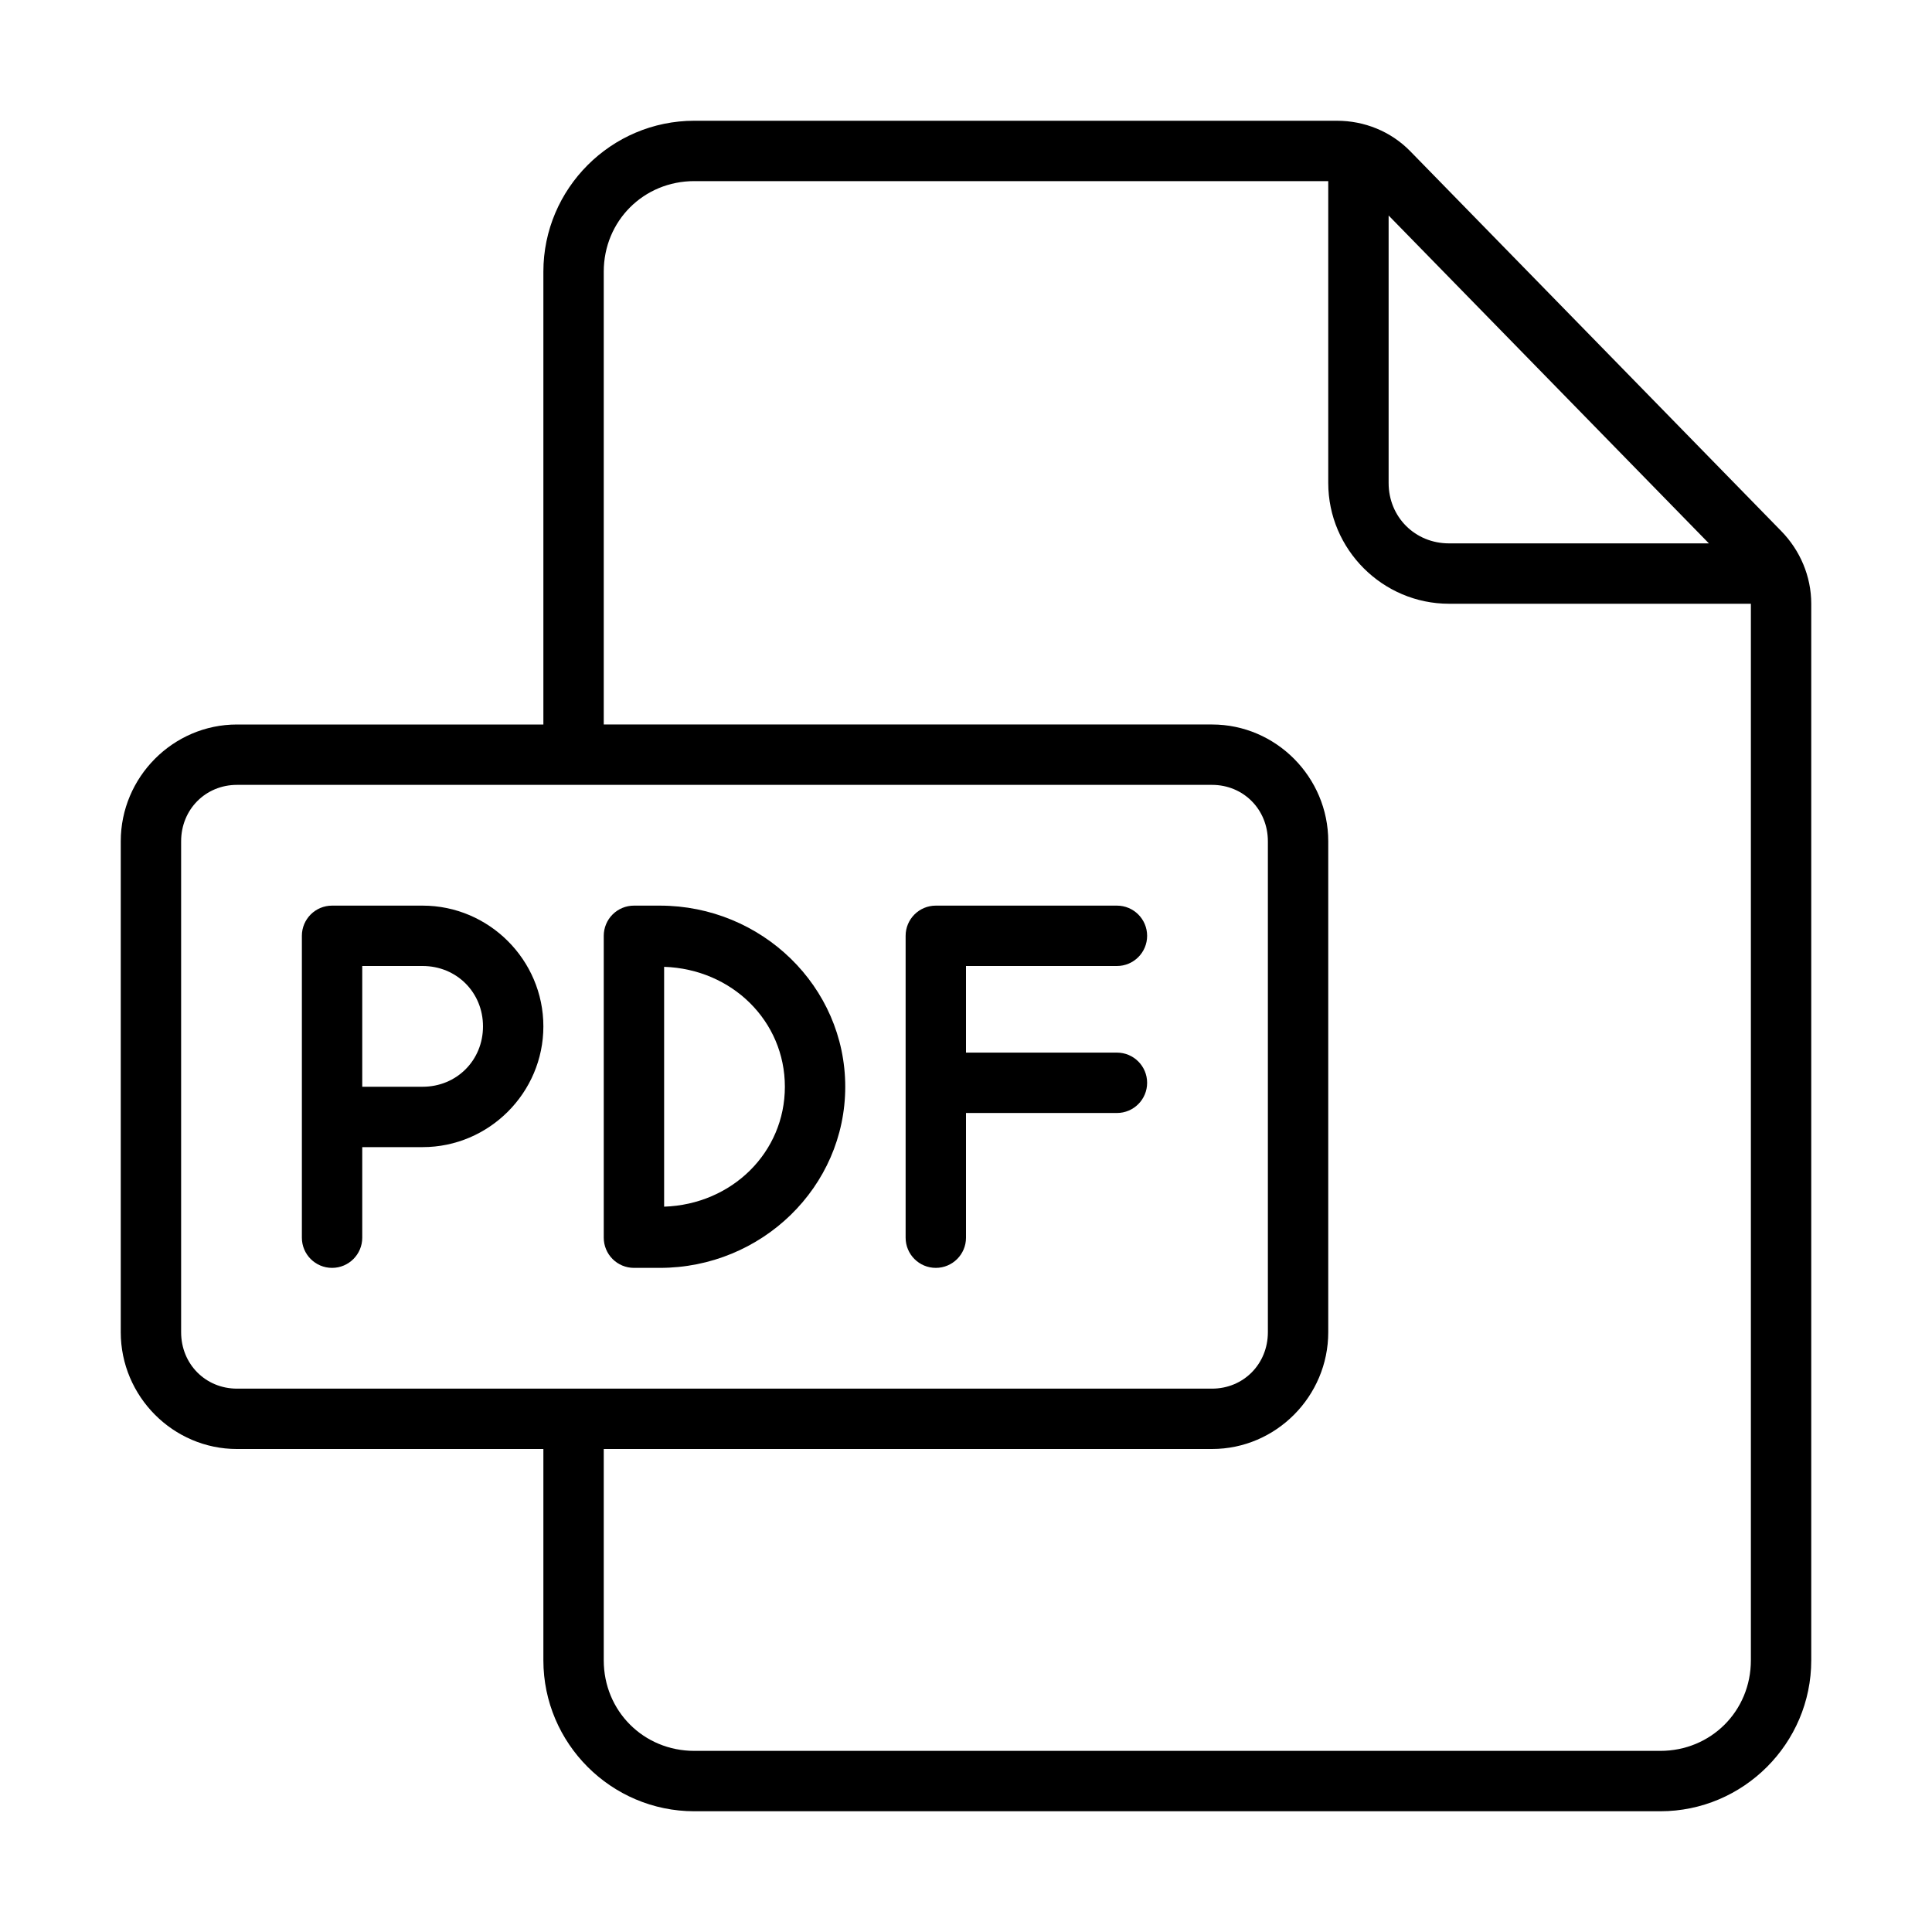
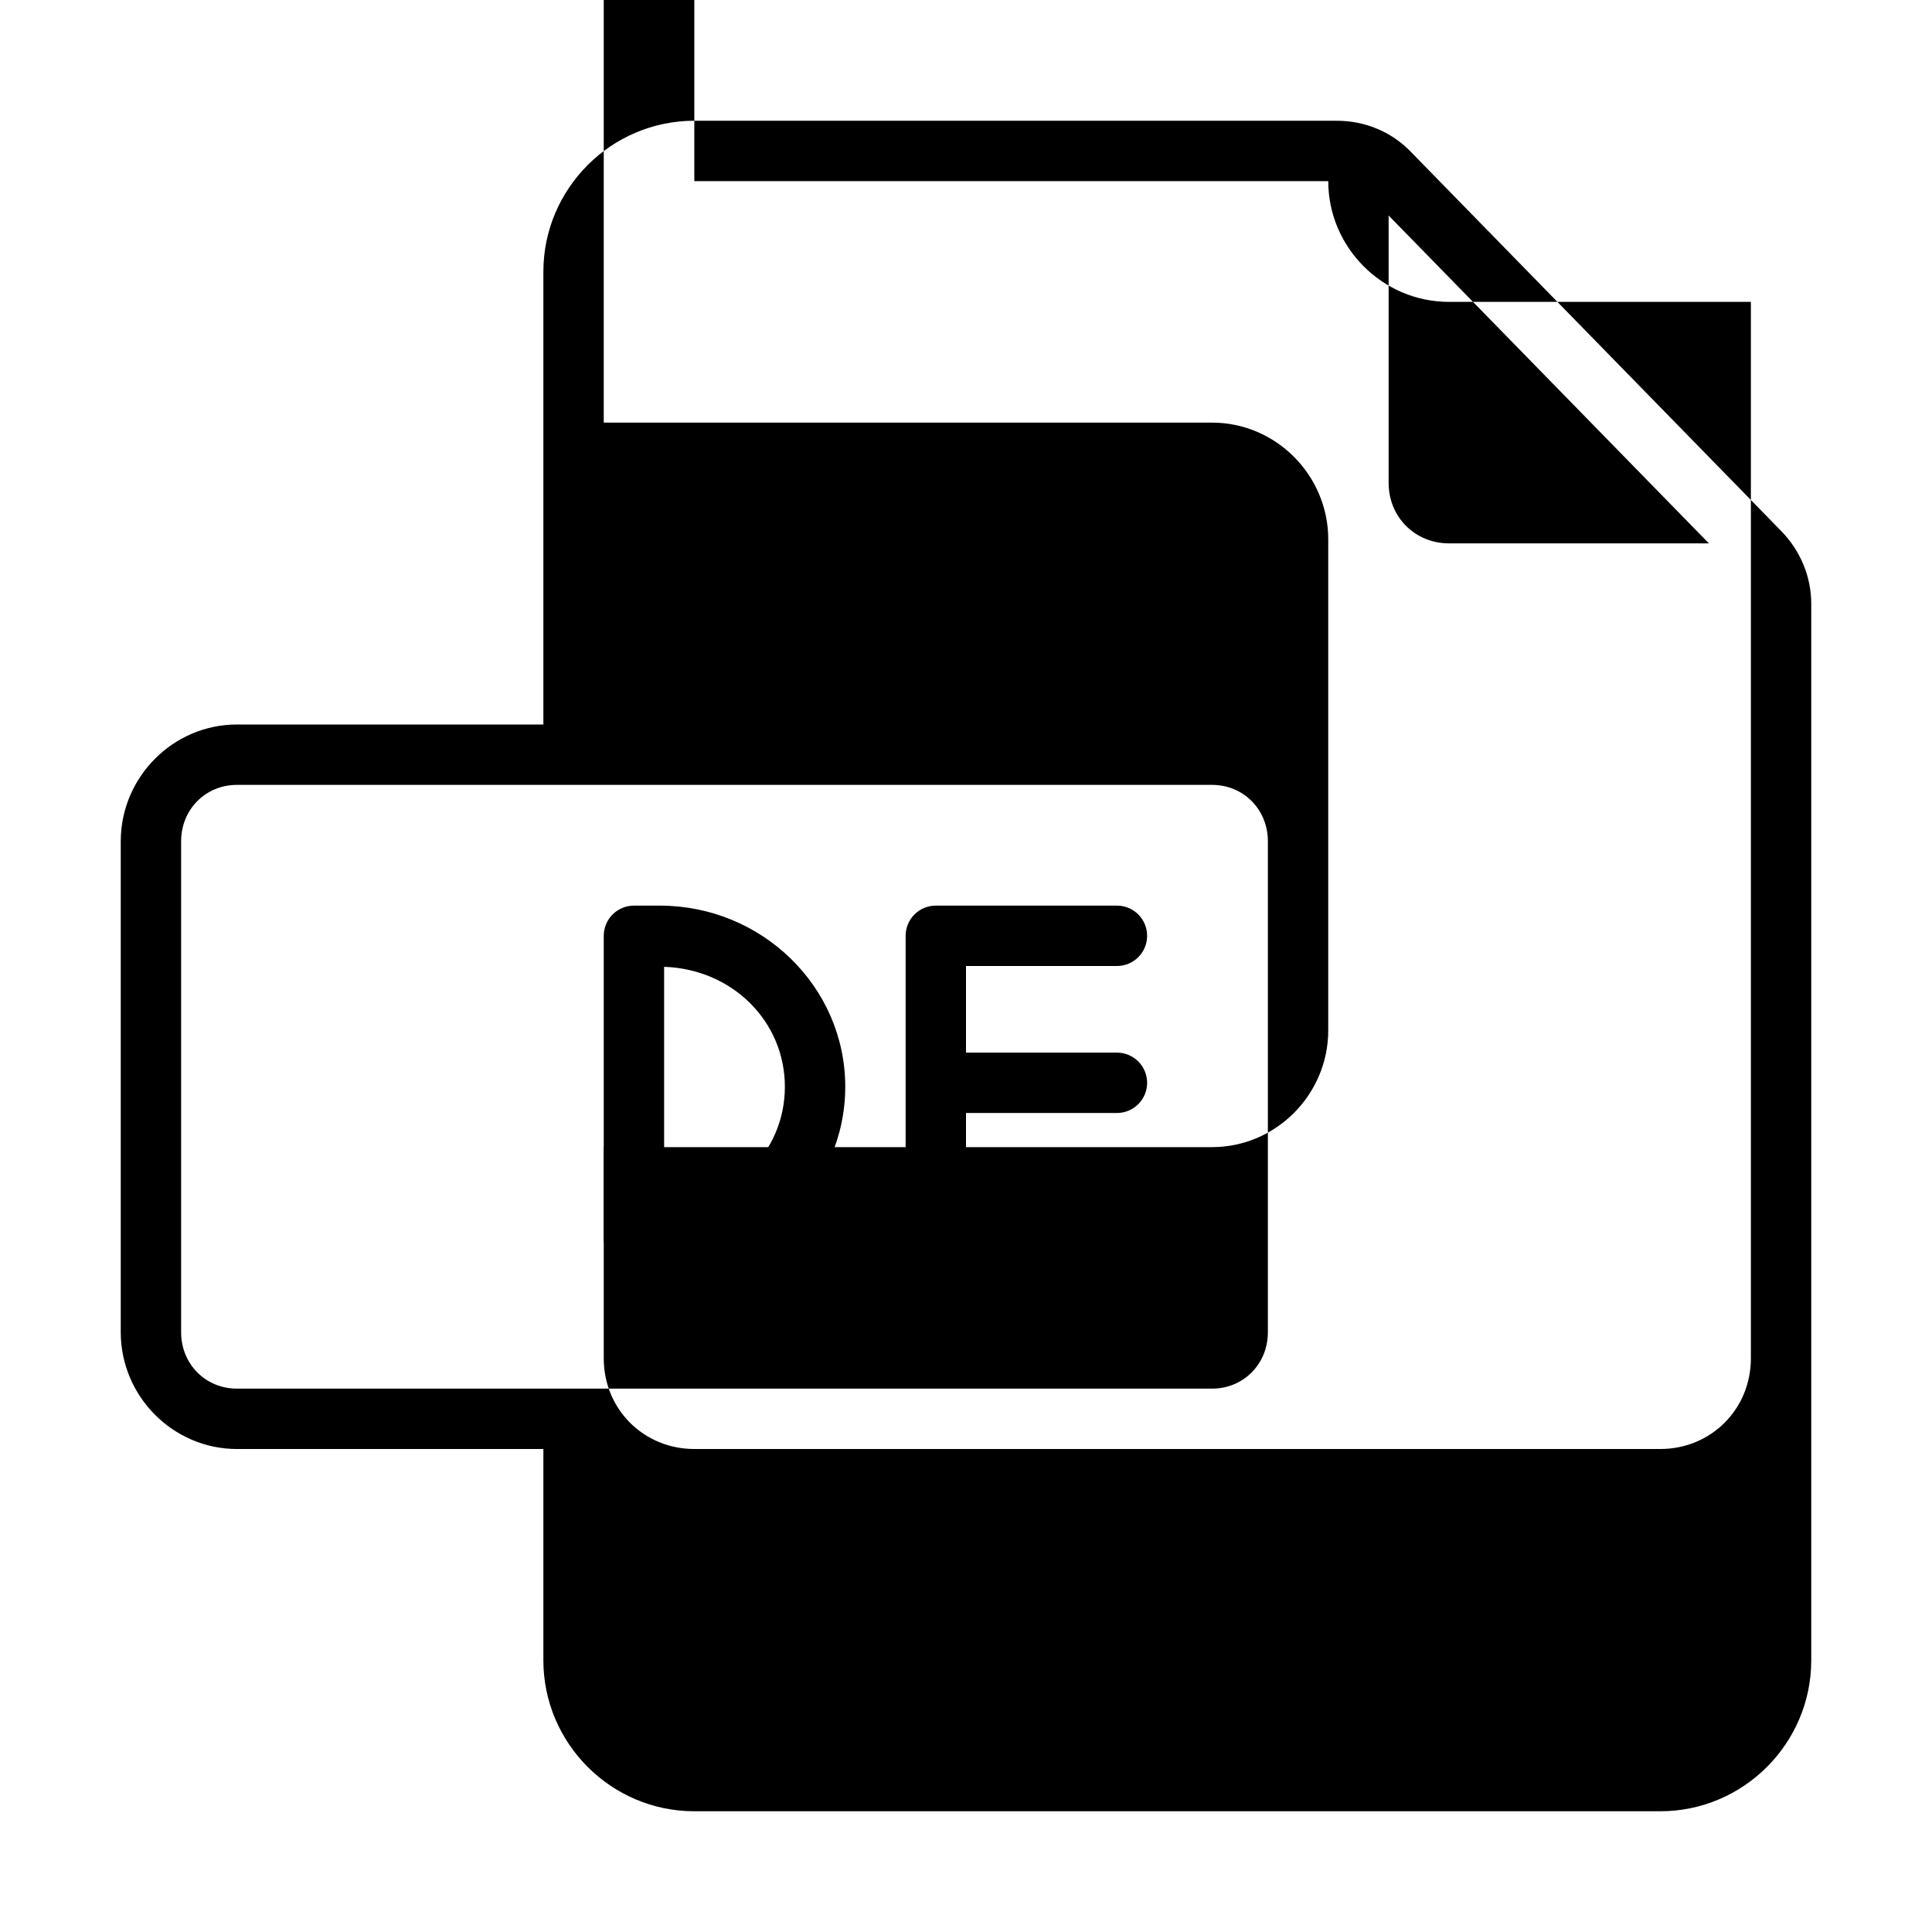
<svg xmlns="http://www.w3.org/2000/svg" width="1200pt" height="1200pt" version="1.1" viewBox="0 0 1200 1200">
  <g>
-     <path d="m431.25 75c-51.613 0-93.75 42.137-93.75 93.75v281.25h-190.32c-39.734 0-72.18 32.746-72.18 72.547v304.91c0 39.801 32.445 72.547 72.18 72.547h190.32v131.25c0 51.613 42.137 93.75 93.75 93.75h600c51.613 0 93.75-42.137 93.75-93.75v-656.25c0-17.074-6.945-33.184-18.605-45.117l-230.49-235.99c-12.059-12.344-28.543-18.895-45.41-18.895zm0 37.5h393.75v187.5c0 41.227 33.773 75 75 75h187.5v656.25c0 31.488-24.762 56.25-56.25 56.25h-600c-31.488 0-56.25-24.762-56.25-56.25v-131.25h377.82c39.734 0 72.18-32.746 72.18-72.547v-304.91c0-39.801-32.445-72.547-72.18-72.547h-377.82v-281.25c0-31.488 24.762-56.25 56.25-56.25zm431.25 21.352 198.93 203.65h-161.43c-21.098 0-37.5-16.402-37.5-37.5zm-715.32 353.65h605.64c19.473 0 34.68 15.234 34.68 35.047v304.91c0 19.812-15.207 35.047-34.68 35.047h-605.64c-19.473 0-34.68-15.234-34.68-35.047v-304.91c0-19.812 15.207-35.047 34.68-35.047z" />
-     <path d="m206.25 562.5c-10.355 0-18.75 8.395-18.75 18.75v187.5c0 10.355 8.395 18.75 18.75 18.75s18.75-8.395 18.75-18.75v-56.25h37.5c41.227 0 75-33.773 75-75s-33.773-75-75-75zm18.75 37.5h37.5c21.098 0 37.5 16.402 37.5 37.5s-16.402 37.5-37.5 37.5h-37.5z" />
+     <path d="m431.25 75c-51.613 0-93.75 42.137-93.75 93.75v281.25h-190.32c-39.734 0-72.18 32.746-72.18 72.547v304.91c0 39.801 32.445 72.547 72.18 72.547h190.32v131.25c0 51.613 42.137 93.75 93.75 93.75h600c51.613 0 93.75-42.137 93.75-93.75v-656.25c0-17.074-6.945-33.184-18.605-45.117l-230.49-235.99c-12.059-12.344-28.543-18.895-45.41-18.895zm0 37.5h393.75c0 41.227 33.773 75 75 75h187.5v656.25c0 31.488-24.762 56.25-56.25 56.25h-600c-31.488 0-56.25-24.762-56.25-56.25v-131.25h377.82c39.734 0 72.18-32.746 72.18-72.547v-304.91c0-39.801-32.445-72.547-72.18-72.547h-377.82v-281.25c0-31.488 24.762-56.25 56.25-56.25zm431.25 21.352 198.93 203.65h-161.43c-21.098 0-37.5-16.402-37.5-37.5zm-715.32 353.65h605.64c19.473 0 34.68 15.234 34.68 35.047v304.91c0 19.812-15.207 35.047-34.68 35.047h-605.64c-19.473 0-34.68-15.234-34.68-35.047v-304.91c0-19.812 15.207-35.047 34.68-35.047z" />
    <path d="m393.75 562.5c-4.973 0-9.742 1.977-13.258 5.492-3.516 3.516-5.492 8.285-5.492 13.258v187.5c0 4.973 1.977 9.742 5.492 13.258 3.516 3.516 8.285 5.492 13.258 5.492h16.078c63.203 0 115.17-50.211 115.17-112.5s-51.969-112.5-115.17-112.5zm18.75 38.012c42.262 1.418 75 33.809 75 74.488 0 40.676-32.738 73.07-75 74.488z" />
    <path d="m581.25 562.5c-10.355 0-18.75 8.395-18.75 18.75v187.5c0 10.355 8.395 18.75 18.75 18.75s18.75-8.395 18.75-18.75v-77.453h93.75c10.355 0 18.75-8.395 18.75-18.75s-8.395-18.75-18.75-18.75h-93.75v-53.797h93.75c10.355 0 18.75-8.395 18.75-18.75s-8.395-18.75-18.75-18.75z" />
  </g>
</svg>